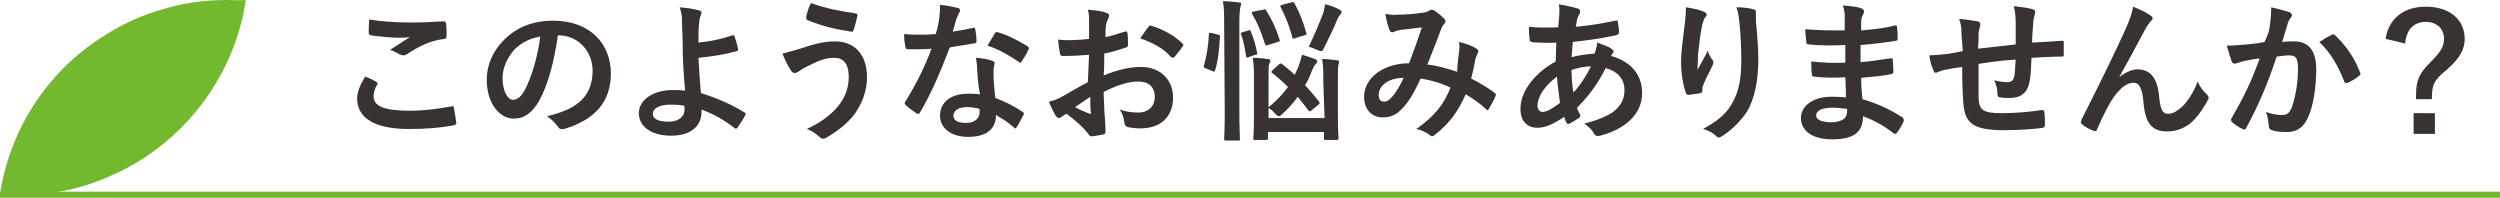
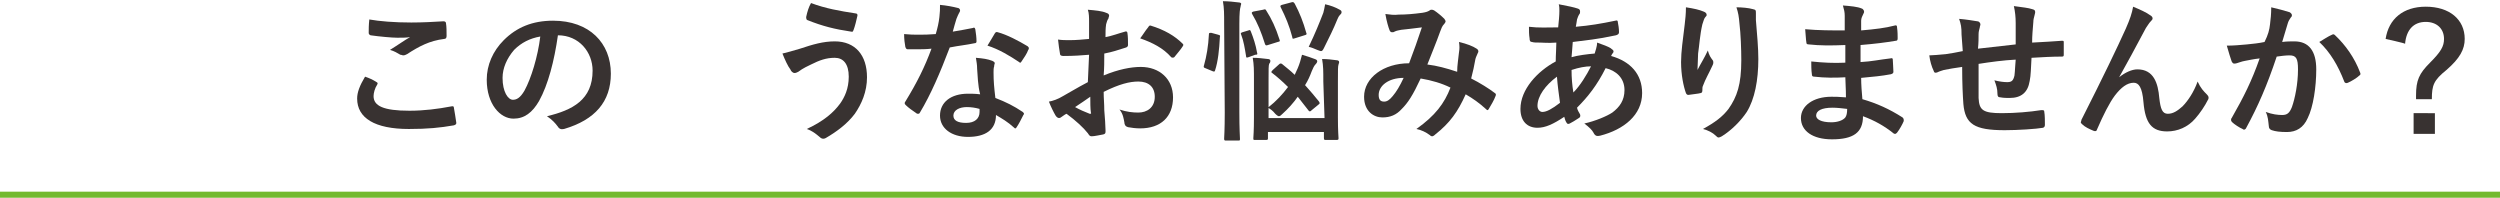
<svg xmlns="http://www.w3.org/2000/svg" version="1.1" id="_レイヤー_2" x="0px" y="0px" width="410.9px" height="32.5px" viewBox="0 0 410.9 32.5" style="enable-background:new 0 0 410.9 32.5;" xml:space="preserve">
  <style type="text/css">
	.st0{fill:#383231;}
	.st1{fill:#73B930;}
</style>
  <g id="_背景帯">
    <g>
      <path class="st0" d="M61.9,13.5c0.2,0.1,0.2,0.2,0.1,0.4c-0.4,0.6-0.6,1.4-0.6,1.9c0,1.6,1.6,2.4,5.9,2.4c2.4,0,4.7-0.3,6.8-0.7    c0.4-0.1,0.5,0,0.5,0.2c0.1,0.5,0.3,1.8,0.4,2.5c0,0.2-0.1,0.3-0.4,0.4c-2.3,0.4-4.3,0.6-7.4,0.6c-5.6,0-8.5-1.8-8.5-5    c0-1,0.4-2.1,1.3-3.6C60.6,12.8,61.3,13.1,61.9,13.5L61.9,13.5z M67.6,3.7c1.8,0,3.7-0.1,5.3-0.2c0.2,0,0.4,0.1,0.4,0.3    c0.1,0.6,0.1,1.3,0.1,2.1c0,0.3-0.1,0.5-0.4,0.5c-2.4,0.3-4.1,1.2-6.1,2.5c-0.2,0.1-0.4,0.2-0.6,0.2c-0.2,0-0.3-0.1-0.5-0.1    c-0.5-0.3-1-0.6-1.7-0.8c1.3-0.8,2.4-1.6,3.3-2.1c-0.6,0.1-1.3,0.1-2.1,0.1c-0.9,0-3-0.2-4.4-0.4c-0.2-0.1-0.3-0.2-0.3-0.4    c0-0.6,0-1.3,0.1-2.2C62.4,3.5,64.8,3.7,67.6,3.7L67.6,3.7z" />
      <path class="st0" d="M91.7,5.8c-0.6,4.2-1.6,8.1-3.1,10.8c-1.1,1.9-2.4,2.9-4.2,2.9c-2.2,0-4.4-2.4-4.4-6.4c0-2.4,1-4.7,2.8-6.5    c2.1-2.1,4.7-3.2,8.1-3.2c6,0,9.5,3.7,9.5,8.7c0,4.6-2.6,7.6-7.7,9.1c-0.5,0.1-0.8,0-1.1-0.5c-0.3-0.4-0.8-1-1.7-1.6    c4.2-1,7.5-2.7,7.5-7.5C97.4,8.6,95.2,5.8,91.7,5.8L91.7,5.8L91.7,5.8z M84.5,8.2c-1.2,1.4-1.9,3-1.9,4.6c0,2.3,0.9,3.6,1.7,3.6    c0.6,0,1.2-0.3,1.9-1.5c1.1-2,2.2-5.6,2.6-8.9C87.1,6.3,85.7,7,84.5,8.2L84.5,8.2z" />
-       <path class="st0" d="M120.4,5.8c0.1-0.1,0.2,0,0.3,0.1c0.2,0.6,0.5,1.5,0.6,2.1c0.1,0.3-0.1,0.3-0.2,0.4c-2.1,0.6-4.2,0.9-6.3,1.1    c0.1,2,0.2,3.4,0.4,5.8c2.6,0.8,4.9,1.8,7.2,3.2c0.2,0.1,0.2,0.2,0.1,0.4c-0.4,0.8-0.9,1.5-1.3,2.1c-0.1,0.1-0.2,0.2-0.4,0.1    c-1.8-1.4-3.4-2.3-5.5-3.1c0,0.1,0,0.4,0,0.6c-0.1,2.1-1.7,3.7-5,3.7c-3.1,0-5.3-1.4-5.3-3.7c0-2.2,2.4-3.8,5.5-3.8    c0.8,0,1.5,0,2.1,0.1c-0.3-3.3-0.4-5.6-0.4-8c0-0.9-0.1-2.2-0.1-3.4c0-0.8-0.1-1.6-0.4-2.3c1.1,0.1,2.1,0.2,3.2,0.5    c0.3,0.1,0.4,0.2,0.4,0.4c0,0.1-0.1,0.2-0.1,0.4c-0.2,0.3-0.2,0.7-0.3,1.4c-0.1,0.8-0.1,1.8-0.1,3.1    C116.8,6.8,118.7,6.4,120.4,5.8L120.4,5.8z M112.5,17.4c-0.9-0.2-1.6-0.2-2.3-0.2c-1.8,0-2.9,0.6-2.9,1.5c0,0.9,1,1.3,2.6,1.3    c1.9,0,2.7-1.1,2.6-2.1L112.5,17.4L112.5,17.4z" />
      <path class="st0" d="M131.5,8c2.1-0.7,3.8-1.2,5.7-1.2c3.4,0,5.3,2.3,5.3,5.9c0,2.4-0.9,4.4-2,6c-1.2,1.6-2.9,2.9-4.8,4    c-0.2,0.1-0.3,0.1-0.4,0.1c-0.2,0-0.4-0.1-0.6-0.3c-0.6-0.5-1.2-1-2.1-1.3c2.8-1.3,4.4-2.7,5.5-4.2c0.7-1,1.4-2.4,1.4-4.4    c0-2.1-0.9-3.1-2.3-3.1c-1.4,0-2.5,0.4-3.9,1.1c-1.5,0.7-1.8,1-2.1,1.2c-0.2,0.1-0.4,0.2-0.6,0.2c-0.3,0-0.6-0.3-0.7-0.6    c-0.4-0.5-0.9-1.6-1.3-2.6C129.5,8.6,130.1,8.4,131.5,8L131.5,8z M140.6,2.2c0.3,0,0.4,0.2,0.3,0.5c-0.1,0.5-0.4,1.7-0.6,2.2    c-0.1,0.2-0.1,0.4-0.4,0.3c-2.7-0.4-4.7-0.9-7.2-1.9c-0.1,0-0.2-0.2-0.2-0.5c0.2-0.9,0.4-1.6,0.8-2.3C135.7,1.4,138,1.8,140.6,2.2    L140.6,2.2z" />
      <path class="st0" d="M159.9,4.6c0.2-0.1,0.3-0.1,0.4,0.2c0.1,0.6,0.2,1.4,0.2,2c0,0.2-0.1,0.3-0.3,0.3c-1.4,0.3-2.6,0.4-4.1,0.7    c-1.6,4.2-3.1,7.7-4.9,10.7c-0.1,0.2-0.2,0.2-0.3,0.2c-0.1,0-0.2,0-0.3-0.1c-0.6-0.4-1.3-0.9-1.7-1.3c-0.1-0.1-0.2-0.2-0.2-0.3    c0-0.1,0-0.2,0.1-0.3c1.9-3.1,3.2-5.7,4.3-8.7c-0.9,0.1-1.7,0.1-2.5,0.1c-0.6,0-0.8,0-1.4,0c-0.2,0-0.3-0.1-0.4-0.4    c-0.1-0.5-0.2-1.3-0.2-2.1c1,0.1,1.6,0.1,2.3,0.1c1,0,1.7,0,2.9-0.1c0.3-1,0.5-1.9,0.6-2.8c0.1-0.9,0.1-1.2,0.1-2    c1.1,0.1,2.1,0.3,2.9,0.5c0.2,0,0.4,0.2,0.4,0.4c0,0.2-0.1,0.3-0.2,0.5c-0.1,0.2-0.2,0.4-0.4,0.9c-0.2,0.6-0.4,1.4-0.6,2.1    C157.8,5,158.9,4.8,159.9,4.6L159.9,4.6z M160.6,11.3c0-0.7-0.1-1.1-0.2-1.8c1.2,0.1,1.9,0.2,2.7,0.5c0.2,0.1,0.4,0.2,0.4,0.4    c0,0.1-0.1,0.2-0.1,0.5c-0.1,0.3-0.1,0.6-0.1,1c0,1.5,0.1,2.5,0.3,4.2c1.8,0.7,3,1.3,4.5,2.3c0.2,0.2,0.3,0.3,0.1,0.5    c-0.4,0.8-0.7,1.4-1.1,2c-0.1,0.1-0.1,0.2-0.2,0.2s-0.1,0-0.2-0.1c-1.1-1-2-1.5-3-2.1c0,2.5-1.8,3.6-4.6,3.6    c-2.7,0-4.6-1.4-4.6-3.5c0-2.2,1.8-3.6,4.6-3.6c0.5,0,1.2,0,2,0.1C160.7,14,160.7,12.4,160.6,11.3L160.6,11.3z M158.9,17.6    c-1.2,0-2.2,0.5-2.2,1.4c0,0.8,0.7,1.2,2.1,1.2c1.4,0,2.2-0.7,2.2-1.8c0-0.2,0-0.4,0-0.5C160.3,17.7,159.6,17.6,158.9,17.6    L158.9,17.6z M163.5,5.5c0.1-0.2,0.3-0.3,0.5-0.2c1.5,0.4,3.4,1.4,4.9,2.3c0.1,0.1,0.2,0.2,0.2,0.3c0,0.1,0,0.2-0.1,0.3    c-0.2,0.6-0.7,1.3-1.1,1.9c-0.1,0.1-0.1,0.2-0.2,0.2c-0.1,0-0.1,0-0.2-0.1c-1.5-1-3.3-2.1-5.2-2.7C162.8,6.7,163.2,6,163.5,5.5    L163.5,5.5z" />
      <path class="st0" d="M179,9c-1.2,0.1-2.5,0.2-4.2,0.2c-0.4,0-0.6-0.1-0.6-0.5c-0.1-0.5-0.2-1.3-0.3-2.2c0.6,0.1,1.3,0.1,1.9,0.1    c1.1,0,2.1-0.1,3.2-0.2c0-0.8,0-1.8,0-2.8c0-0.7,0-1.4-0.2-2c1.2,0.1,2.3,0.2,3,0.5c0.3,0.1,0.5,0.2,0.5,0.5    c0,0.1-0.1,0.2-0.1,0.4c-0.2,0.3-0.3,0.6-0.4,1c-0.1,0.7-0.1,1.3-0.1,2.1c1.1-0.2,2.1-0.6,3.2-0.9c0.2-0.1,0.4,0,0.4,0.2    c0.1,0.6,0.1,1.3,0.1,2c0,0.2-0.1,0.3-0.3,0.4c-1.6,0.5-2.1,0.7-3.6,1c0,1.2,0,2.4-0.1,3.6c2.4-1,4.5-1.4,6.1-1.4    c3.1,0,5.3,2,5.3,5c0,3.2-2,5.1-5.4,5.1c-0.7,0-1.5-0.1-2-0.2c-0.4-0.1-0.6-0.4-0.6-0.8c-0.1-0.5-0.2-1.4-0.8-2.1    c1.2,0.4,2.2,0.5,3.1,0.5c1.4,0,2.7-0.8,2.7-2.6c0-1.6-1-2.5-2.7-2.5c-1.4,0-3.1,0.4-5.7,1.7c0,1.1,0.1,1.9,0.1,3    c0.1,1.1,0.2,2.7,0.2,3.2c0,0.4,0.1,0.7-0.4,0.8c-0.6,0.1-1.4,0.3-1.9,0.3c-0.3,0-0.4-0.2-0.6-0.5c-0.7-0.9-2-2.1-3.5-3.2    c-0.3,0.1-0.6,0.4-0.8,0.5c-0.1,0.1-0.3,0.2-0.4,0.2c-0.2,0-0.4-0.1-0.6-0.4c-0.3-0.5-0.8-1.5-1.1-2.3c0.6-0.1,1.5-0.4,2.3-0.9    c1.1-0.6,2.2-1.3,4.1-2.3L179,9L179,9z M176.7,17.6c0.7,0.4,1.6,0.8,2.4,1.1c0.2,0,0.3,0,0.2-0.2c-0.1-0.6-0.1-1.8-0.1-2.6    C178.5,16.4,177.6,17,176.7,17.6L176.7,17.6z M188.7,4.5c0.2-0.3,0.2-0.3,0.4-0.3c2.3,0.7,4,1.7,5.3,3c0.1,0.1,0.1,0.2,0.1,0.2    s-0.1,0.2-0.1,0.2c-0.3,0.5-1,1.3-1.4,1.8c-0.1,0.1-0.4,0.1-0.5,0c-1.3-1.5-3.1-2.4-5.1-3.1C187.8,5.8,188.2,5.1,188.7,4.5    L188.7,4.5z" />
      <path class="st0" d="M200.2,5.7c0.3,0.1,0.4,0.1,0.3,0.4c-0.1,2-0.3,4-0.8,5.5c-0.1,0.2-0.1,0.2-0.4,0.1l-1.2-0.5    c-0.3-0.1-0.3-0.2-0.2-0.5c0.4-1.4,0.7-3.1,0.8-5.1c0-0.2,0.1-0.2,0.4-0.2L200.2,5.7L200.2,5.7z M201.2,4c0-1.8,0-2.6-0.2-3.8    c0.9,0,1.8,0.1,2.6,0.2c0.2,0,0.4,0.1,0.4,0.2c0,0.2-0.1,0.3-0.1,0.5c-0.1,0.3-0.2,1-0.2,2.8v14.5c0,2.8,0.1,4.2,0.1,4.4    c0,0.3,0,0.3-0.3,0.3h-2c-0.2,0-0.3,0-0.3-0.3c0-0.1,0.1-1.5,0.1-4.3L201.2,4L201.2,4z M205.2,5c0.2-0.1,0.3-0.1,0.4,0.2    c0.4,1,0.8,2.2,1,3.4c0.1,0.3,0.1,0.4-0.3,0.4l-1.1,0.4c-0.3,0.1-0.4,0.1-0.4-0.2c-0.2-1.2-0.4-2.5-0.8-3.5    c-0.1-0.2-0.1-0.3,0.2-0.4L205.2,5L205.2,5z M217.5,13.4c0-1.8,0-2.5-0.2-3.7c0.9,0,1.6,0.1,2.4,0.2c0.2,0,0.4,0.1,0.4,0.3    c0,0.2-0.1,0.3-0.1,0.4c-0.1,0.3-0.1,0.8-0.1,2.8v5.9c0,2.2,0.1,3.3,0.1,3.4c0,0.2,0,0.3-0.3,0.3h-1.8c-0.2,0-0.3,0-0.3-0.3v-1    h-9.2v1c0,0.2,0,0.3-0.3,0.3h-1.8c-0.3,0-0.3,0-0.3-0.3c0-0.1,0.1-1.2,0.1-3.4v-6c0-1.9,0-2.6-0.2-3.8c0.9,0,1.6,0.1,2.5,0.2    c0.2,0,0.4,0.1,0.4,0.3c0,0.2-0.1,0.4-0.2,0.5c-0.1,0.3-0.1,0.8-0.1,2.7v6.2h9.2L217.5,13.4L217.5,13.4z M207.6,1.6    c0.3-0.1,0.4-0.1,0.5,0.1c0.9,1.4,1.6,2.9,2.2,4.8c0.1,0.3,0.1,0.3-0.3,0.4l-1.6,0.5c-0.3,0.1-0.4,0.1-0.5-0.2    c-0.6-1.9-1.2-3.4-2.1-4.9c-0.1-0.2-0.1-0.3,0.2-0.4L207.6,1.6L207.6,1.6z M215.6,18.1c-0.1,0.1-0.2,0.2-0.3,0.2s-0.1,0-0.2-0.1    c-0.6-0.8-1.2-1.5-1.8-2.3c-0.7,1-1.6,2-2.5,2.8c-0.2,0.2-0.4,0.4-0.6,0.4c-0.1,0-0.3-0.1-0.6-0.4c-0.4-0.5-0.8-0.8-1.2-1    c1.4-1.1,2.4-2.2,3.3-3.4c-0.9-0.9-1.7-1.6-2.6-2.3c-0.2-0.1-0.2-0.2,0.1-0.5l1-0.9c0.2-0.2,0.3-0.2,0.5-0.1    c0.7,0.6,1.4,1.1,2.1,1.8c0.2-0.4,0.3-0.7,0.5-1.1c0.3-0.7,0.5-1.4,0.7-2.2c0.7,0.2,1.6,0.5,2.1,0.7c0.3,0.1,0.4,0.2,0.4,0.4    c0,0.1-0.1,0.3-0.3,0.5c-0.2,0.2-0.4,0.6-0.6,1.1c-0.3,0.8-0.6,1.5-1.1,2.3c0.8,0.9,1.6,1.8,2.3,2.7c0.1,0.2,0.2,0.3-0.1,0.5    L215.6,18.1L215.6,18.1z M212.2,0.4c0.3-0.1,0.4-0.1,0.6,0.2c0.8,1.5,1.4,3,1.9,4.8c0.1,0.2,0.1,0.3-0.3,0.4l-1.6,0.5    c-0.3,0.1-0.4,0.1-0.4-0.2c-0.5-1.9-1.1-3.3-1.9-4.9c-0.1-0.2-0.1-0.3,0.2-0.4L212.2,0.4L212.2,0.4z M217.5,2.1    c0.1-0.4,0.2-0.8,0.3-1.4c0.9,0.2,1.7,0.5,2.4,0.9c0.2,0.1,0.3,0.2,0.3,0.4s-0.1,0.3-0.3,0.5c-0.2,0.2-0.3,0.5-0.4,0.7    c-0.6,1.5-1.4,3.1-2.2,4.7c-0.2,0.4-0.3,0.5-0.5,0.5c-0.1,0-0.3-0.1-0.6-0.2c-0.5-0.2-0.9-0.4-1.4-0.5    C216.2,5.4,216.8,3.9,217.5,2.1L217.5,2.1z" />
      <path class="st0" d="M239.8,8.6c0.1-0.6,0.1-1,0-1.7c1.3,0.3,2.3,0.7,2.9,1.1c0.2,0.1,0.4,0.4,0.2,0.7c-0.1,0.3-0.3,0.6-0.4,1    c-0.2,1.1-0.4,2.1-0.7,3.2c1.4,0.7,3,1.7,3.9,2.4c0.2,0.1,0.2,0.3,0.1,0.5c-0.2,0.6-0.8,1.6-1.1,2.1c-0.1,0.1-0.1,0.2-0.2,0.2    c-0.1,0-0.2-0.1-0.3-0.2c-1.1-1-2.1-1.7-3.3-2.4c-1.3,2.9-2.6,4.7-5,6.6c-0.2,0.2-0.4,0.3-0.5,0.3c-0.1,0-0.2,0-0.4-0.2    c-0.7-0.5-1.3-0.8-2.2-1c3.1-2.2,4.6-4.2,5.6-6.8c-1.4-0.7-3.1-1.2-4.9-1.5c-1.3,2.8-2.1,4-3.1,5c-0.9,1-1.9,1.4-3.2,1.4    c-1.4,0-3-1-3-3.4c0-3.1,3.2-5.5,7.4-5.5c0.8-2.1,1.4-3.8,2.1-5.9c-1.4,0.2-2.6,0.3-3.4,0.4c-0.4,0.1-0.7,0.1-1.1,0.3    c-0.1,0.1-0.3,0.1-0.4,0.1c-0.2,0-0.3-0.1-0.4-0.3c-0.2-0.5-0.5-1.5-0.7-2.7c0.8,0.1,1.4,0.2,2.2,0.1c1.2,0,2.4-0.1,3.9-0.3    c0.6-0.1,0.9-0.2,1.2-0.4c0.1-0.1,0.2-0.1,0.3-0.1c0.1,0,0.2,0,0.4,0.1c0.6,0.4,1.2,0.9,1.7,1.4c0.1,0.2,0.2,0.3,0.2,0.4    s-0.1,0.3-0.2,0.4c-0.4,0.4-0.5,0.8-0.7,1.3c-0.6,1.7-1.4,3.6-2.1,5.4c1.6,0.2,3.1,0.6,4.9,1.2C239.5,10.7,239.7,9.7,239.8,8.6    L239.8,8.6z M226.6,15.6c0,0.8,0.3,1.1,0.9,1.1c0.5,0,0.9-0.3,1.4-0.9c0.6-0.7,1.2-1.7,1.8-3C228.2,12.8,226.6,14.1,226.6,15.6z" />
      <path class="st0" d="M259.3,1.4c0.3,0.1,0.4,0.2,0.4,0.5c0,0.2,0,0.3-0.1,0.4c-0.2,0.3-0.3,0.6-0.4,0.9c-0.1,0.5-0.1,0.8-0.2,1.2    c2.3-0.2,4.1-0.5,6.5-1c0.3-0.1,0.4,0,0.4,0.2c0.1,0.5,0.2,1.1,0.2,1.7c0,0.3-0.2,0.4-0.5,0.5c-3.3,0.7-4.8,0.8-7.1,1.1    c-0.1,1.1-0.1,1.6-0.2,2.5c1-0.3,2.6-0.5,3.8-0.6c0.1-0.4,0.4-1.1,0.4-1.8c0.9,0.3,1.9,0.7,2.2,0.9c0.3,0.2,0.5,0.4,0.5,0.5    c0,0.1,0,0.2-0.1,0.3c-0.1,0.1-0.2,0.3-0.3,0.5c3.2,0.9,5.1,3,5.1,6.1c0,3.6-3,6-6.9,7c-0.5,0.1-0.8,0.1-1.1-0.5    c-0.2-0.4-0.7-0.9-1.5-1.5c1.8-0.4,3.7-1.2,4.6-1.8c1.2-0.9,2-2,2-3.7c0-2-1.4-3.2-3.1-3.6c-1.4,2.8-2.9,4.7-4.7,6.5    c0.1,0.5,0.3,0.7,0.5,1.1c0.1,0.3,0,0.5-0.2,0.6c-0.6,0.4-1.1,0.7-1.5,0.9c-0.2,0.1-0.4,0.1-0.5-0.1c-0.2-0.3-0.3-0.6-0.4-1    c-1.8,1.2-3.1,1.8-4.4,1.8c-1.7,0-2.8-1.1-2.8-3.1c0-3.2,2.8-6.2,5.8-7.8c0-1.1,0.1-2.2,0.1-3.1c-1.5,0.1-2.1,0-2.6,0    c-0.7,0-1.1,0-1.4-0.1c-0.3,0-0.4-0.2-0.4-0.6c-0.1-0.6-0.1-1.2-0.1-1.9c1.6,0.2,3,0.1,4.8,0.1c0.1-0.9,0.2-2,0.2-2.7    c0-0.4,0-0.7-0.1-1.1C257.8,1,258.7,1.2,259.3,1.4L259.3,1.4z M252.7,17.4c0,0.6,0.4,1,0.8,1c0.7,0,1.6-0.5,2.9-1.5    c-0.2-1.5-0.4-2.9-0.5-4.3C254,14,252.7,15.8,252.7,17.4L252.7,17.4z M261.5,10.9c-0.9,0-2,0.2-3.2,0.6c0,1.3,0.1,2.5,0.3,3.7    C259.7,14.1,260.8,12.3,261.5,10.9L261.5,10.9z" />
      <path class="st0" d="M280,1.9c0.3,0.1,0.5,0.3,0.5,0.5c0,0.2,0,0.2-0.2,0.4C280.1,3,280,3.4,279.8,4c-0.4,1.7-0.5,3.5-0.7,4.8    c0,0.9-0.1,1.9-0.1,2.7c0.5-1,1.1-1.9,1.7-3.2c0.2,0.8,0.5,1.2,0.8,1.6c0.1,0.1,0.1,0.3,0.1,0.4c0,0.2-0.1,0.4-0.2,0.6    c-0.5,1.1-1.1,2.1-1.5,3.2c-0.1,0.2-0.1,0.4-0.1,0.8c0,0.2-0.1,0.4-0.3,0.4c-0.3,0.1-1.4,0.2-2,0.3c-0.2,0-0.3-0.1-0.4-0.3    c-0.4-1.1-0.8-3-0.8-5.1c0-1.7,0.3-3.7,0.6-6.2c0.1-0.9,0.2-1.7,0.2-2.8C278.4,1.4,279.3,1.6,280,1.9L280,1.9z M288.1,1.5    c0.5,0.1,0.5,0.2,0.5,0.7c0,0.3,0,0.8,0,1.1c0.2,2.4,0.4,4.6,0.4,6.4c0,3.5-0.6,6.6-1.9,8.7c-1,1.5-2.5,3-4.1,4    c-0.2,0.1-0.4,0.2-0.5,0.2c-0.2,0-0.3-0.1-0.5-0.3c-0.5-0.5-1.3-0.9-2.1-1.1c2-1.1,3.2-2,4.2-3.3c1.4-2,2.1-4,2.1-8    c0-1.8-0.1-4.4-0.3-6c-0.1-1.2-0.2-1.8-0.5-2.7C286.3,1.2,287.4,1.3,288.1,1.5L288.1,1.5z" />
      <path class="st0" d="M303.3,12.7c-1.7,0.1-3.4,0.1-5.1-0.1c-0.3,0-0.4-0.1-0.4-0.4c-0.1-0.6-0.1-1.6-0.1-2.1    c1.9,0.2,3.7,0.3,5.6,0.2c0-0.9,0-1.9,0-2.9c-2.4,0.1-4.2,0.1-6-0.1c-0.3,0-0.4-0.1-0.4-0.3c-0.1-0.6-0.1-1.2-0.2-2.2    c2.2,0.2,4.4,0.2,6.5,0.2c0-0.9,0-1.6,0-2.4c0-0.6-0.1-1-0.3-1.7c1.3,0.1,2.4,0.2,3.1,0.5c0.3,0.1,0.5,0.5,0.3,0.8    c-0.2,0.4-0.4,0.8-0.4,1.2c0,0.5,0,0.8,0,1.6c2.3-0.2,4-0.4,5.5-0.8c0.3-0.1,0.4,0,0.4,0.3c0.1,0.7,0.1,1.4,0.1,1.8    c0,0.3-0.1,0.4-0.3,0.4c-1.8,0.3-3.4,0.5-5.8,0.7c0,1,0,1.9,0,2.8c1.9-0.1,3.1-0.4,4.9-0.6c0.3-0.1,0.4,0,0.4,0.2    c0,0.5,0.1,1.3,0.1,2c0,0.2-0.1,0.3-0.4,0.4c-1.6,0.3-2.8,0.4-4.9,0.6c0,1.1,0.1,2.4,0.2,3.5c2.4,0.7,4.4,1.6,6.6,3    c0.2,0.2,0.2,0.3,0.2,0.6c-0.2,0.5-0.7,1.4-1.1,1.9c-0.1,0.1-0.2,0.2-0.3,0.2c-0.1,0-0.2,0-0.3-0.1c-1.5-1.2-3.1-2.1-5-2.8    c0,2.7-1.6,3.8-5.1,3.8c-3.2,0-5.1-1.4-5.1-3.5c0-2,2-3.5,5-3.5c0.6,0,1.2,0,2.4,0.1C303.4,14.5,303.3,13.5,303.3,12.7L303.3,12.7    z M301.2,17.7c-1.8,0-2.7,0.5-2.7,1.3c0,0.6,0.8,1.1,2.5,1.1c1,0,1.9-0.3,2.3-0.8c0.2-0.3,0.3-0.7,0.3-1.4    C302.8,17.8,301.9,17.7,301.2,17.7L301.2,17.7z" />
      <path class="st0" d="M322.4,5.7c0-1.3-0.1-1.7-0.4-2.6c1.2,0.1,2.4,0.3,3,0.4c0.3,0,0.5,0.3,0.5,0.5c0,0.2-0.1,0.3-0.1,0.5    c-0.1,0.4-0.2,0.7-0.2,1.1c0,0.6,0,1.5-0.1,2.4c1.7-0.2,4.4-0.5,6.2-0.7c0-1.2,0-2.6,0-3.5c0-1-0.1-1.9-0.3-2.8    c1.5,0.2,2.4,0.3,3,0.5c0.4,0.1,0.5,0.2,0.5,0.5c0,0.2-0.1,0.4-0.1,0.5c-0.1,0.4-0.2,0.7-0.2,1.1C334.1,4.9,334,5.8,334,7    c2-0.1,3.5-0.2,4.9-0.3c0.2,0,0.3,0,0.3,0.2c0,0.7,0,1.4,0,2c0,0.3,0,0.4-0.3,0.4c-1.6,0-3.3,0.1-5,0.2c-0.1,1.6-0.1,2.9-0.3,3.8    c-0.3,1.9-1.4,2.8-3.3,2.8c-0.4,0-1,0-1.5-0.1c-0.4,0-0.5-0.2-0.5-0.6c0-0.8-0.2-1.4-0.5-2.2c0.8,0.2,1.5,0.3,2.1,0.3    c0.7,0,1-0.2,1.2-1.1c0.1-0.8,0.1-1.7,0.2-2.6c-2,0.1-4.2,0.4-6.1,0.7c0,2.7,0,4.2,0,5.6c0.1,2,0.7,2.5,3.8,2.5    c2.2,0,4.6-0.2,6.5-0.5c0.4,0,0.5,0,0.5,0.3c0.1,0.5,0.1,1.6,0.1,2.1c0,0.3-0.1,0.4-0.3,0.5c-1.1,0.2-4.2,0.4-6.3,0.4    c-5,0-6.5-1-6.8-4.3c-0.1-1.4-0.2-3.4-0.2-6.1c-1.3,0.2-2.1,0.3-3,0.5c-0.3,0.1-0.7,0.2-1.1,0.4c-0.3,0.1-0.5,0.1-0.6-0.3    c-0.3-0.6-0.6-1.6-0.7-2.5c0.5,0,1.6-0.1,2.7-0.2c0.7-0.1,1.9-0.3,2.8-0.5L322.4,5.7L322.4,5.7z" />
      <path class="st0" d="M348.3,12.7c1-0.8,2.1-1.3,3-1.3c2.7,0,3.4,2.3,3.6,4.7c0.2,1.8,0.5,2.6,1.4,2.6c0.9,0,1.6-0.5,2.4-1.2    c0.9-0.9,1.9-2.4,2.5-4.1c0.5,1.1,1,1.6,1.5,2.1c0.2,0.2,0.3,0.4,0.3,0.5c0,0.1,0,0.3-0.1,0.4c-0.5,1-1.3,2.2-2.1,3.1    c-1.2,1.4-2.9,2.1-4.6,2.1c-2.5,0-3.6-1.3-3.9-4.8c-0.2-2.5-0.8-3.2-1.6-3.2c-1.1,0-2.1,0.8-3.1,2.1c-0.9,1.2-1.9,3.2-2.9,5.5    c-0.1,0.4-0.3,0.4-0.6,0.3c-0.7-0.3-1.4-0.6-1.9-1.1c-0.1-0.1-0.2-0.2-0.2-0.3s0.1-0.2,0.1-0.4c3.6-7.1,5.9-11.9,7.3-15    c0.7-1.6,1-2.5,1.2-3.6c1.2,0.5,2.1,0.9,2.8,1.4c0.2,0.1,0.4,0.3,0.4,0.5c0,0.2-0.1,0.3-0.3,0.5c-0.3,0.3-0.5,0.7-0.8,1.1    C351,7.8,349.6,10.4,348.3,12.7L348.3,12.7L348.3,12.7z" />
      <path class="st0" d="M373.1,4c0.1-0.8,0.2-1.7,0.2-2.8c1.3,0.3,2,0.5,3,0.8c0.2,0.1,0.4,0.3,0.4,0.5c0,0.1,0,0.2-0.2,0.4    c-0.2,0.3-0.4,0.6-0.5,1c-0.3,1-0.6,2-0.9,3c0.7-0.1,1.4-0.1,2-0.1c2.4,0,3.6,1.6,3.6,4.6c0,2.9-0.5,6.2-1.4,8    c-0.7,1.6-1.9,2.3-3.4,2.3c-1.2,0-1.9-0.1-2.5-0.3c-0.3-0.1-0.5-0.3-0.5-0.7c-0.1-0.8-0.1-1.5-0.5-2.3c1.1,0.4,2,0.5,2.7,0.5    c0.8,0,1.2-0.3,1.6-1.3c0.5-1.4,1-3.8,1-6.2c0-1.8-0.3-2.3-1.4-2.3c-0.6,0-1.4,0.1-2.1,0.2c-1.6,4.8-3.1,8.2-5,11.7    c-0.1,0.3-0.4,0.4-0.6,0.2c-0.5-0.2-1.4-0.8-1.7-1.1c-0.1-0.1-0.2-0.2-0.2-0.4c0-0.1,0-0.2,0.1-0.3c2-3.5,3.3-6.1,4.6-9.8    c-1,0.1-1.8,0.3-2.4,0.4c-0.6,0.1-1,0.3-1.4,0.4c-0.4,0.1-0.6,0.1-0.8-0.3c-0.2-0.6-0.5-1.5-0.8-2.6c1.1,0,2.2-0.1,3.3-0.2    c1-0.1,2-0.2,2.9-0.4C372.8,5.7,373,4.9,373.1,4L373.1,4z M383.3,5.7c0.2-0.1,0.3-0.1,0.5,0.1c1.7,1.6,3.2,3.7,4.1,6.1    c0.1,0.2,0.1,0.4-0.1,0.5c-0.4,0.4-1.4,1-1.9,1.2c-0.2,0.1-0.5,0.1-0.6-0.2c-1-2.6-2.3-4.8-4.1-6.5C381.9,6.5,382.6,6,383.3,5.7    L383.3,5.7z" />
      <path class="st0" d="M392.1,6.4c0.5-3.3,2.9-5.3,6.6-5.3c3.9,0,6.4,2.1,6.4,5.3c0,1.7-0.8,3.2-3,5.1c-2.1,1.7-2.4,2.5-2.4,4.8    h-2.6v-0.6c0-2.5,0.5-3.6,2.3-5.4c1.8-1.8,2.3-2.7,2.3-3.9c0-1.7-1.2-2.8-3-2.8c-2,0-3.2,1.3-3.4,3.6    C395.3,7.1,392.1,6.4,392.1,6.4z M400.2,18.6V22h-3.5v-3.4H400.2z" />
    </g>
    <rect x="0" y="31.5" class="st1" width="410.9" height="1" />
-     <path class="st1" d="M37.2,0c-3.6,0-7.1,0.5-10.4,1.5L25.2,2c-2.8,0.9-5.4,2.2-7.8,3.7C8.2,11.3,1.7,20.8,0,31.9l0,0l0,0   c0,0,0.1,0.1,0.1,0.1c1,0.1,2,0.1,3,0.1c4.5,0,8.9-0.8,12.9-2.3c0.8-0.3,1.6-0.6,2.4-1c0.4-0.2,0.7-0.3,1.1-0.5   c0.7-0.3,1.4-0.7,2.1-1.1c0.7-0.4,1.4-0.8,2-1.2c8.5-5.5,14.7-14.4,16.6-24.8c0.1-0.4,0.1-0.8,0.2-1.2C39.4,0.1,38.3,0,37.2,0   L37.2,0z" />
  </g>
</svg>